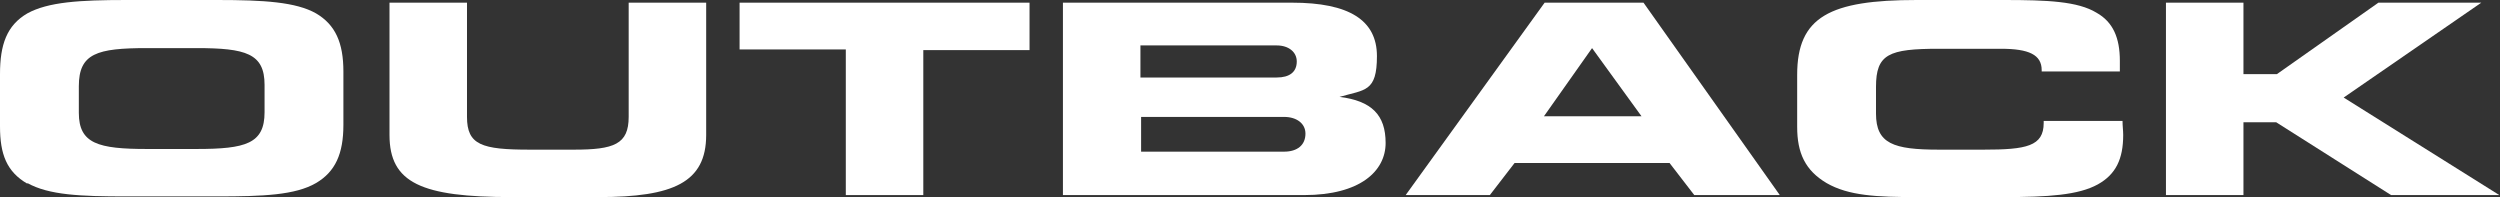
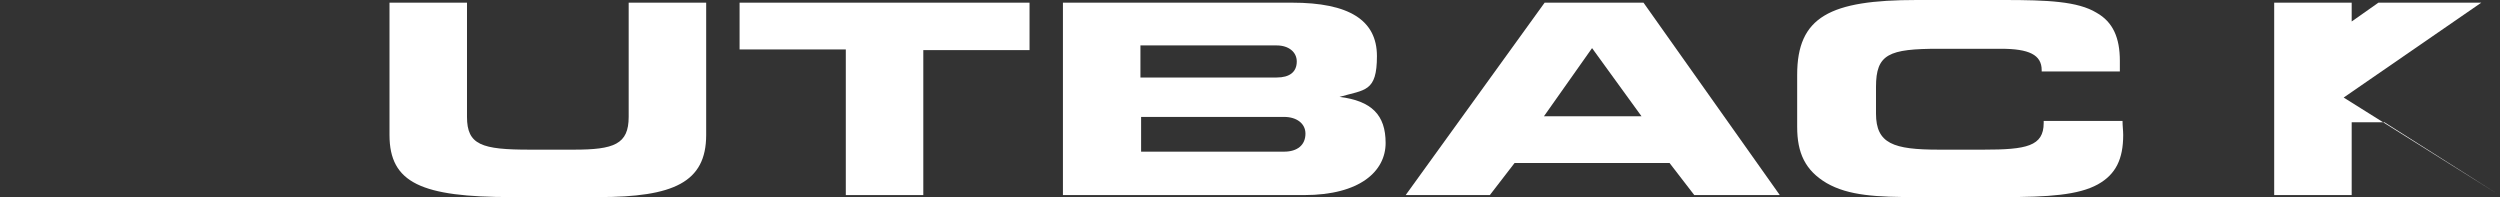
<svg xmlns="http://www.w3.org/2000/svg" id="Layer_1" version="1.1" viewBox="0 0 374.2 29.5">
  <rect x="0" y="0" width="374.2" height="29.5" fill="#333333" stroke="none" />
  <defs>
    <style>
      .st0 {
        fill: #fff;
      }
    </style>
  </defs>
-   <path class="st0" d="M4.1,27.5C1,25.7,0,23.1,0,18.9v-7.8C0,6.7,1,3.8,4.1,2,7.2.3,11.9,0,18.9,0h13.6C39.5,0,44.3.3,47.3,2c2.9,1.7,4.1,4.4,4.1,8.7v8c0,4.3-1.2,7-4.1,8.7-3.1,1.8-7.9,2-14.8,2h-13.6c-6.8,0-11.6-.2-14.8-2ZM29.4,22.3c7.4,0,10.2-.8,10.2-5.5v-4.1c0-4.7-2.8-5.5-10.2-5.5h-7.4c-7.5,0-10.2.8-10.2,5.7v4c0,4.6,2.9,5.4,10.2,5.4h7.4Z" />
  <path class="st0" d="M69.9.4v17.1c0,4.2,2.2,4.9,9.4,4.9h6.6c6,0,8.2-.8,8.2-4.9V.4h11.6v19.8c0,7.1-4.9,9.3-16.1,9.3h-13c-13.5,0-18.3-2.1-18.3-9.3V.4h11.6Z" />
  <path class="st0" d="M126.6,29.2V7.4h-15.9V.4h43.4v7.1h-15.9v21.7h-11.6Z" />
  <path class="st0" d="M159.1,29.2V.4h34.3c8.5,0,12.7,2.6,12.7,8s-1.8,5-5.6,6.1c4.8.6,6.9,2.7,6.9,6.9s-3.8,7.8-12.2,7.8h-36ZM194.1,9.2c0-1.4-1.2-2.4-3-2.4h-20.4v4.8h20.4c1.9,0,3-.8,3-2.4ZM195.4,20c0-1.5-1.3-2.5-3.2-2.5h-21.4v5.2h21.4c2,0,3.2-1,3.2-2.7Z" />
  <path class="st0" d="M210.4,29.2L231.2.4h14.8l20.4,28.8h-12.8l-3.7-4.8h-23.2l-3.7,4.8h-12.7ZM245.7,17.4l-7.4-10.2-7.2,10.2h14.6Z" />
  <path class="st0" d="M305.6,10.5c0-2.3-1.9-3.2-6.1-3.2h-9.3c-7.5,0-9.4.8-9.4,5.7v4c0,4.5,2.6,5.4,9.4,5.4h6.7c6.4,0,9-.5,9-4v-.3h11.8c0,.8.1,1.4.1,2.1,0,3.6-1.1,5.9-3.8,7.4-2.9,1.6-7.4,1.9-14.1,1.9h-13c-6,0-10.2-.2-13.5-2.1-3.2-1.9-4.4-4.5-4.4-8.4v-7.8C269,2.5,273.9,0,286.9,0h13c6.6,0,11.1.2,13.9,1.9,2.5,1.4,3.5,3.8,3.5,7.2s0,1.1,0,1.6h-11.7v-.3Z" />
-   <path class="st0" d="M340.8,11.1l15.2-10.7h15.4l-20.6,14.2,23.3,14.6h-16.2l-17.2-10.9h-4.9v10.9h-11.6V.4h11.6v10.7h4.9Z" />
+   <path class="st0" d="M340.8,11.1l15.2-10.7h15.4l-20.6,14.2,23.3,14.6l-17.2-10.9h-4.9v10.9h-11.6V.4h11.6v10.7h4.9Z" />
</svg>